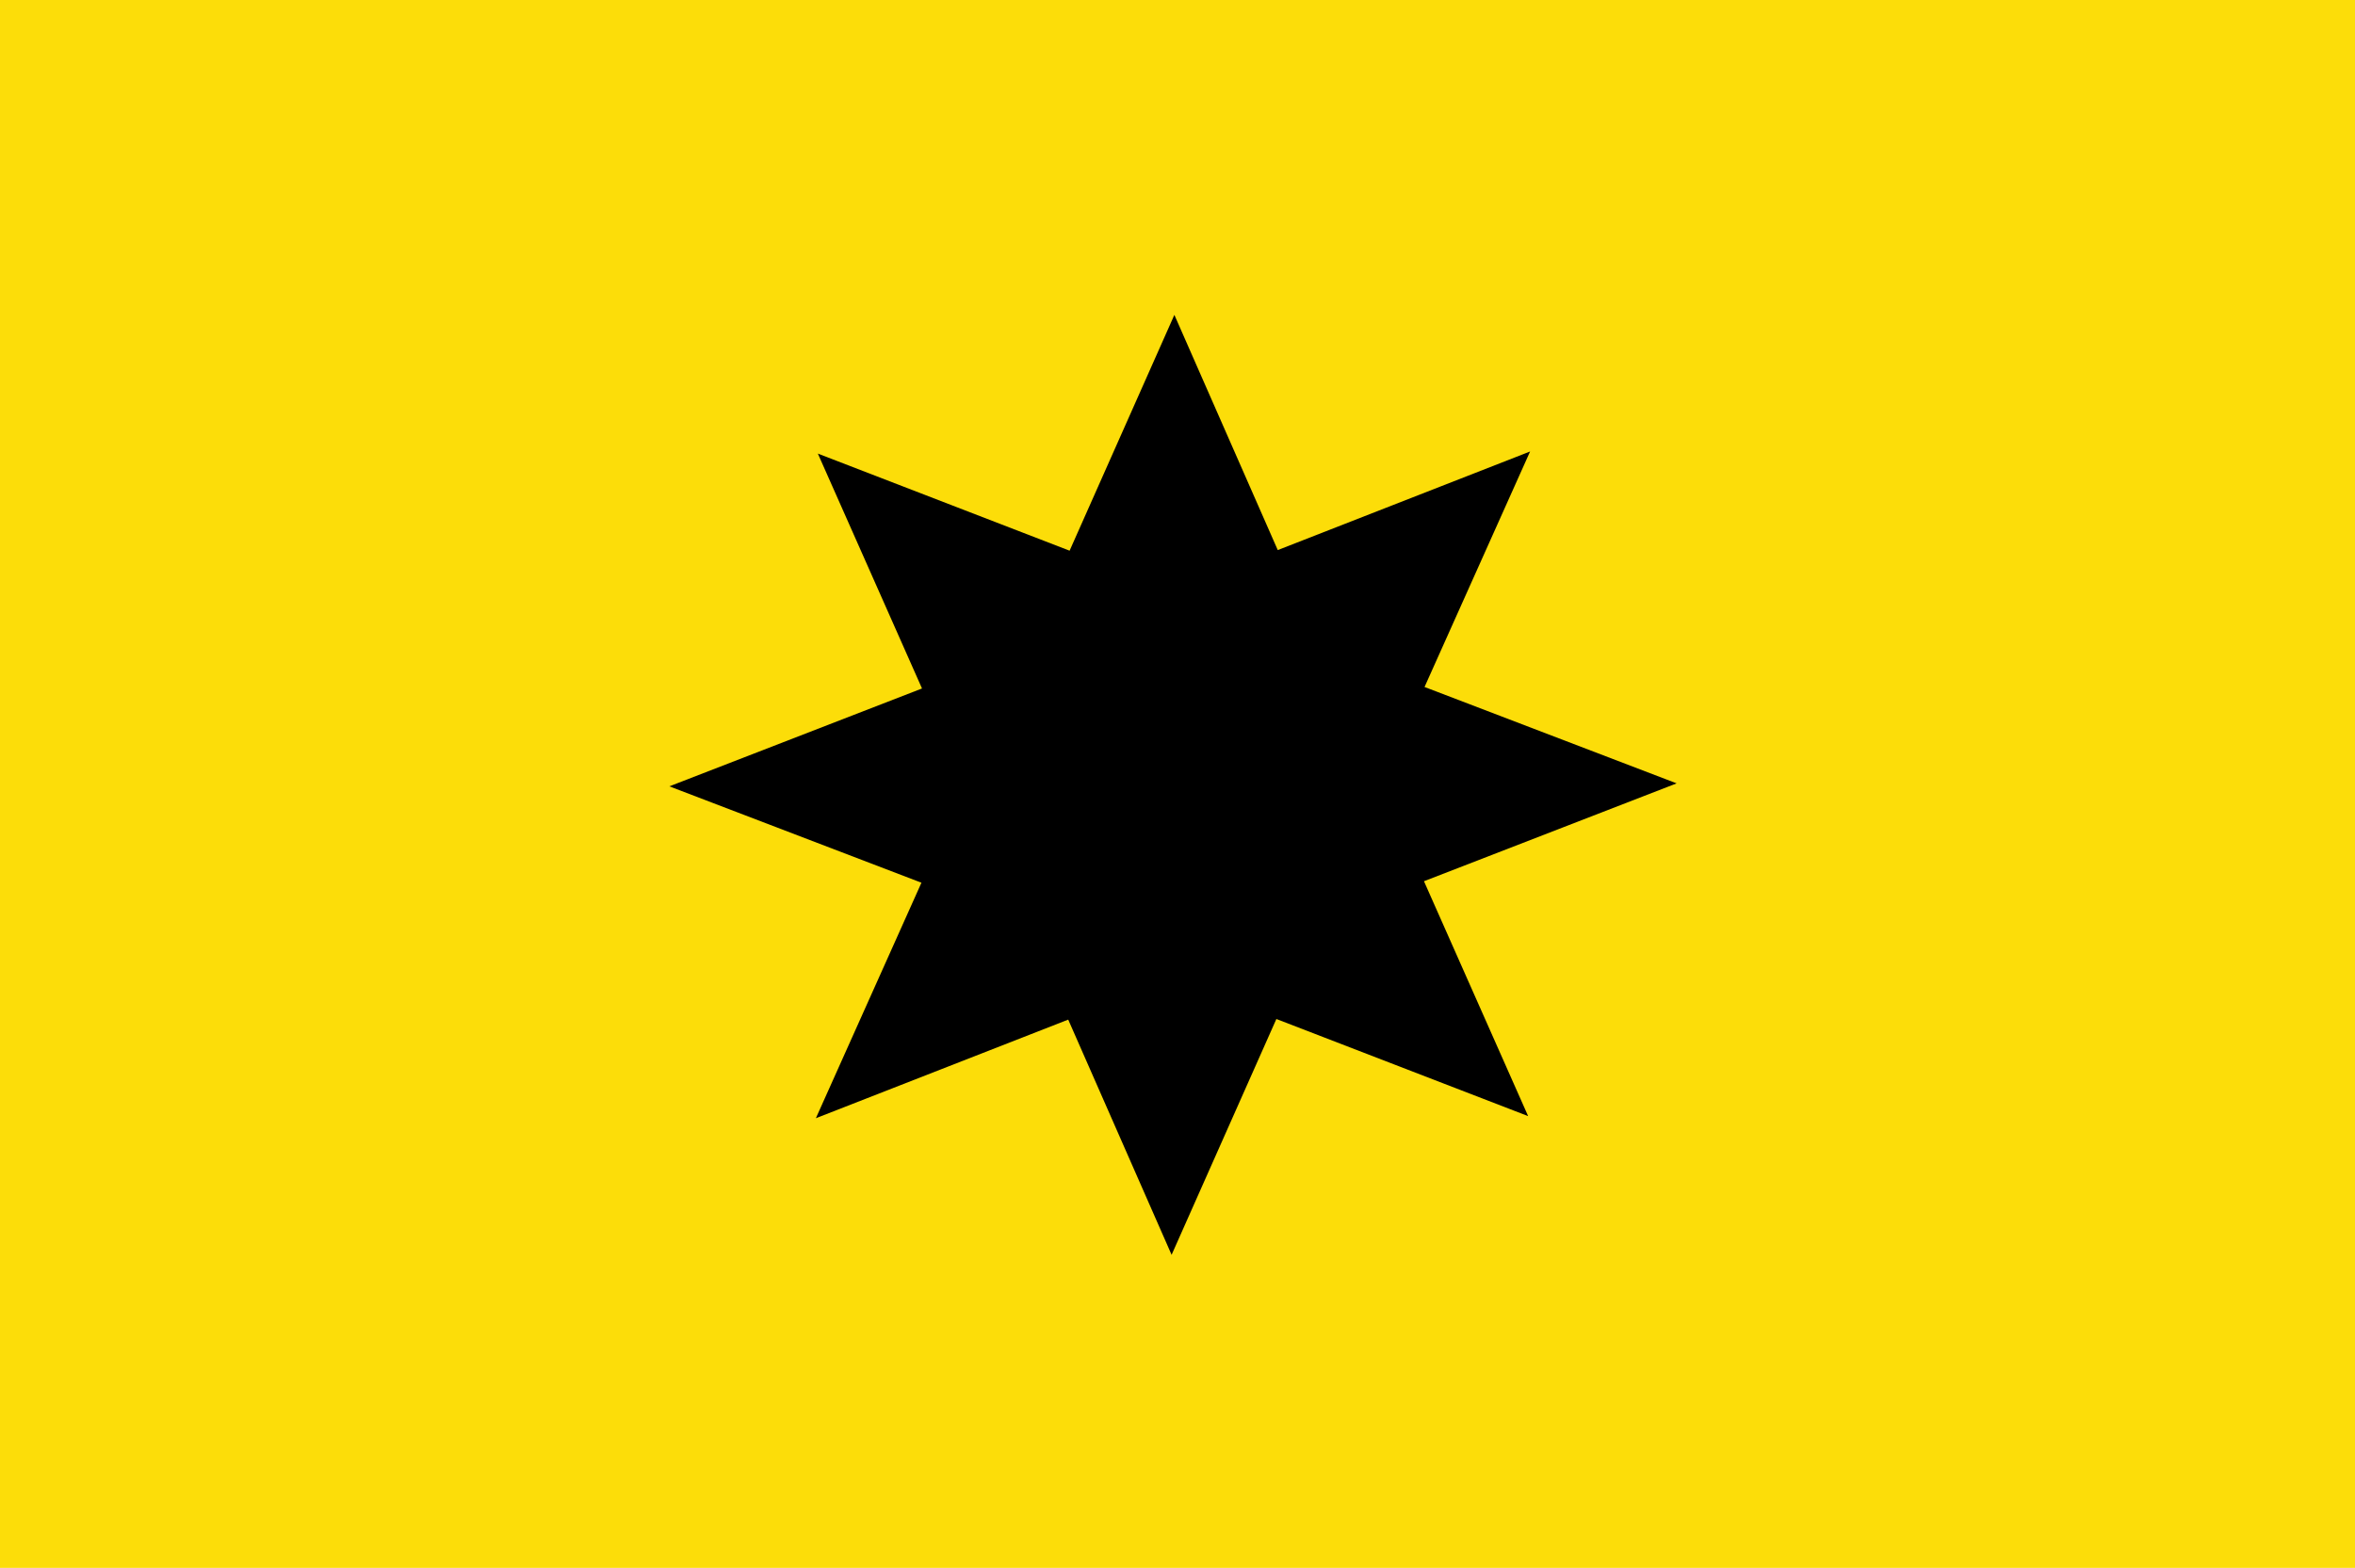
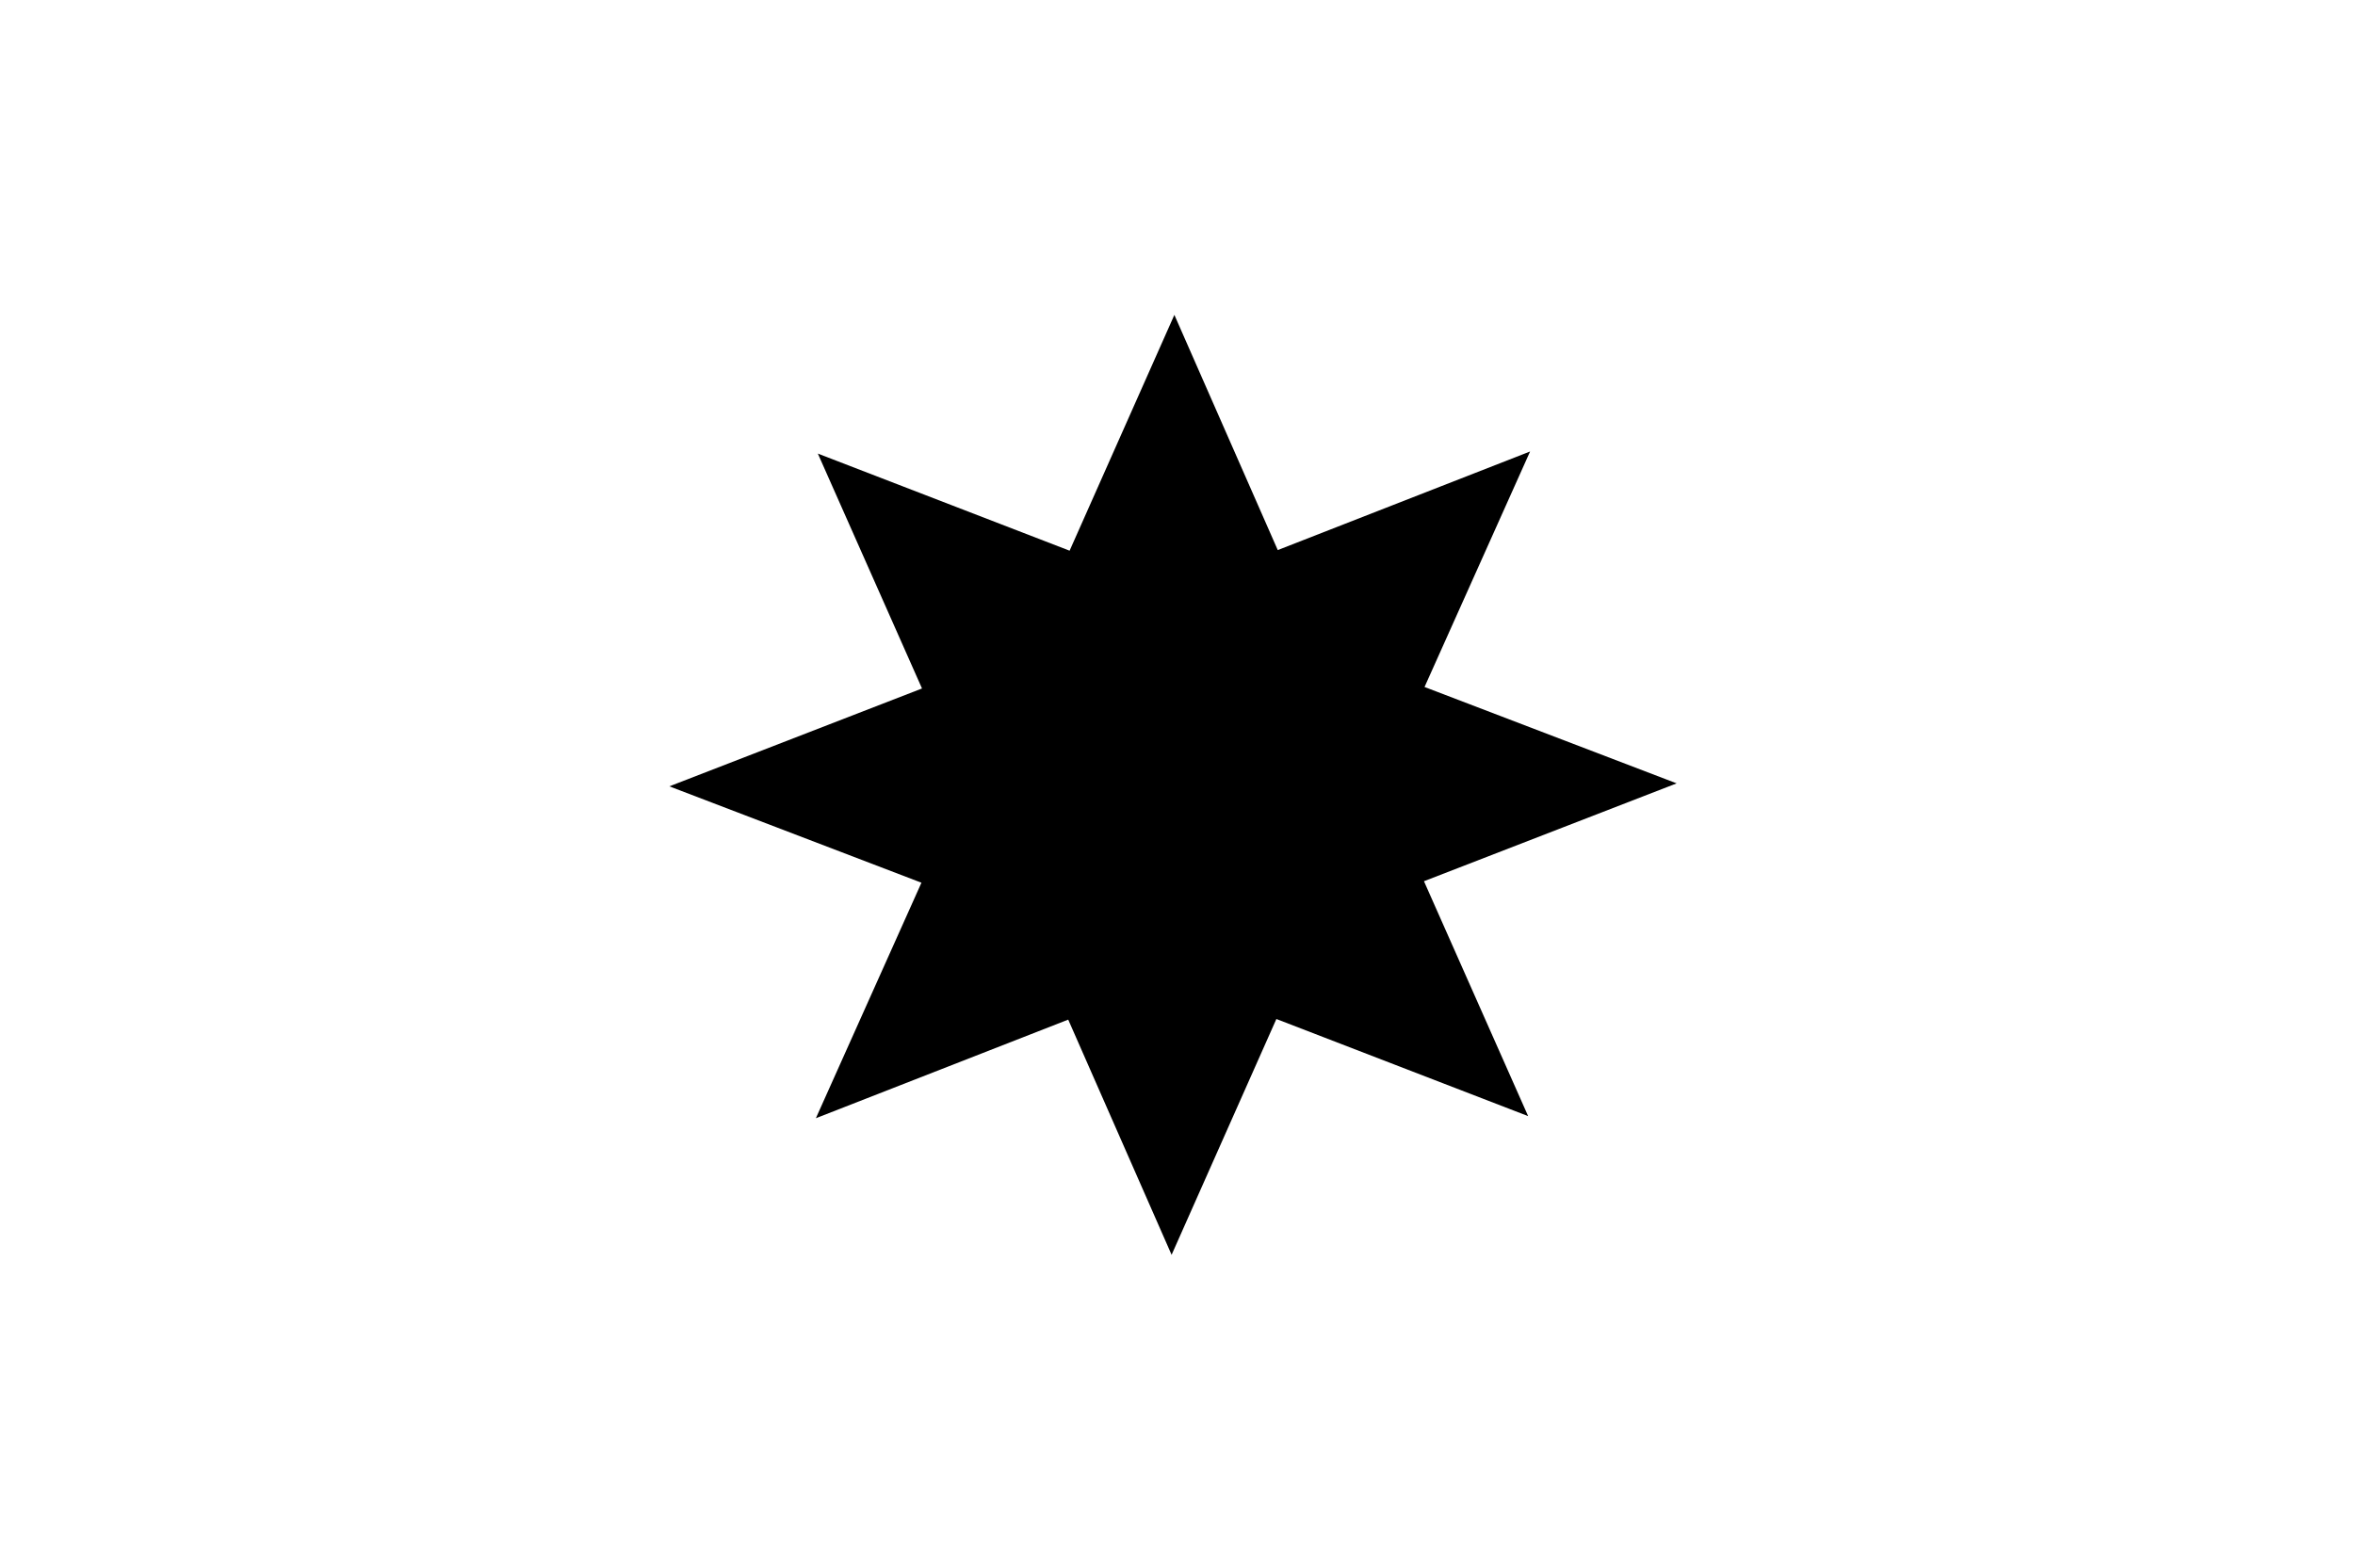
<svg xmlns="http://www.w3.org/2000/svg" width="325" height="216.429">
-   <path fill="#fcdd09" fill-rule="evenodd" d="M0 0h325v216.429H0z" />
  <path fill-rule="evenodd" d="m210.89 154.071-34.745-13.405-14.459 32.552-14.267-32.467-34.825 13.611 14.568-32.51-34.79-13.304 34.869-13.509-14.376-32.425 34.745 13.405 14.459-32.552 14.267 32.467 34.825-13.611-14.568 32.51 34.79 13.304-34.869 13.509z" />
</svg>